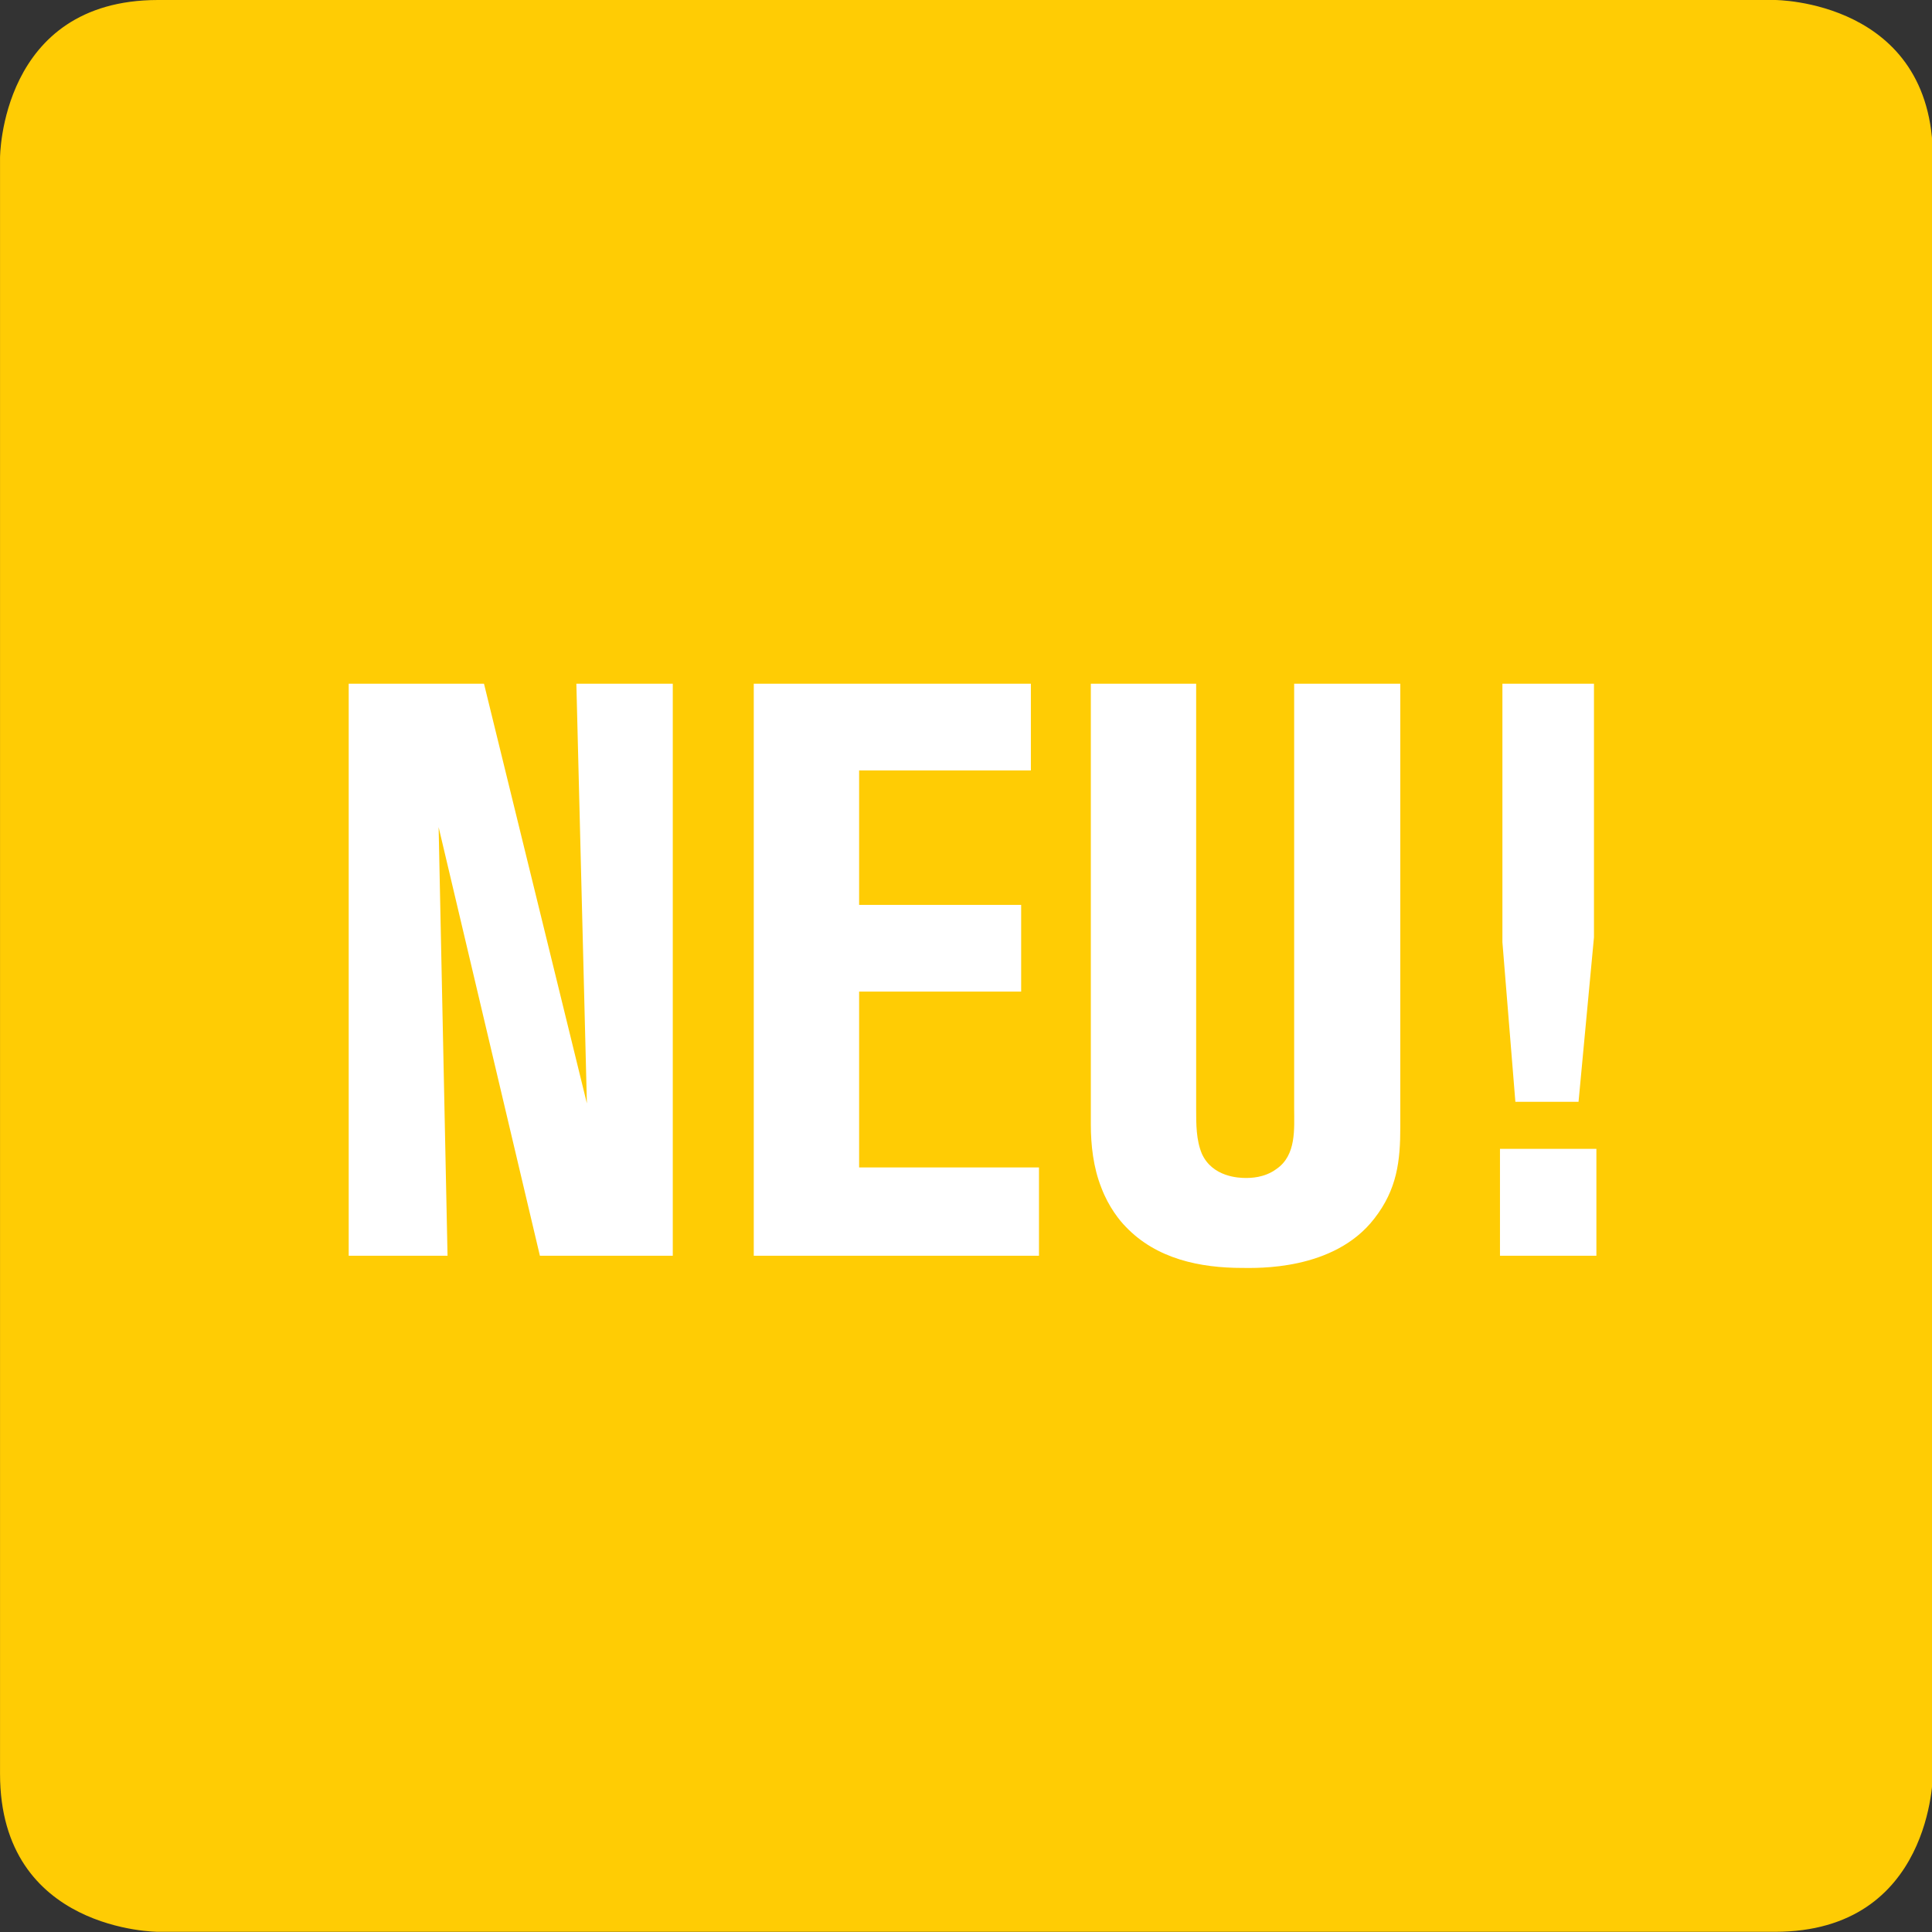
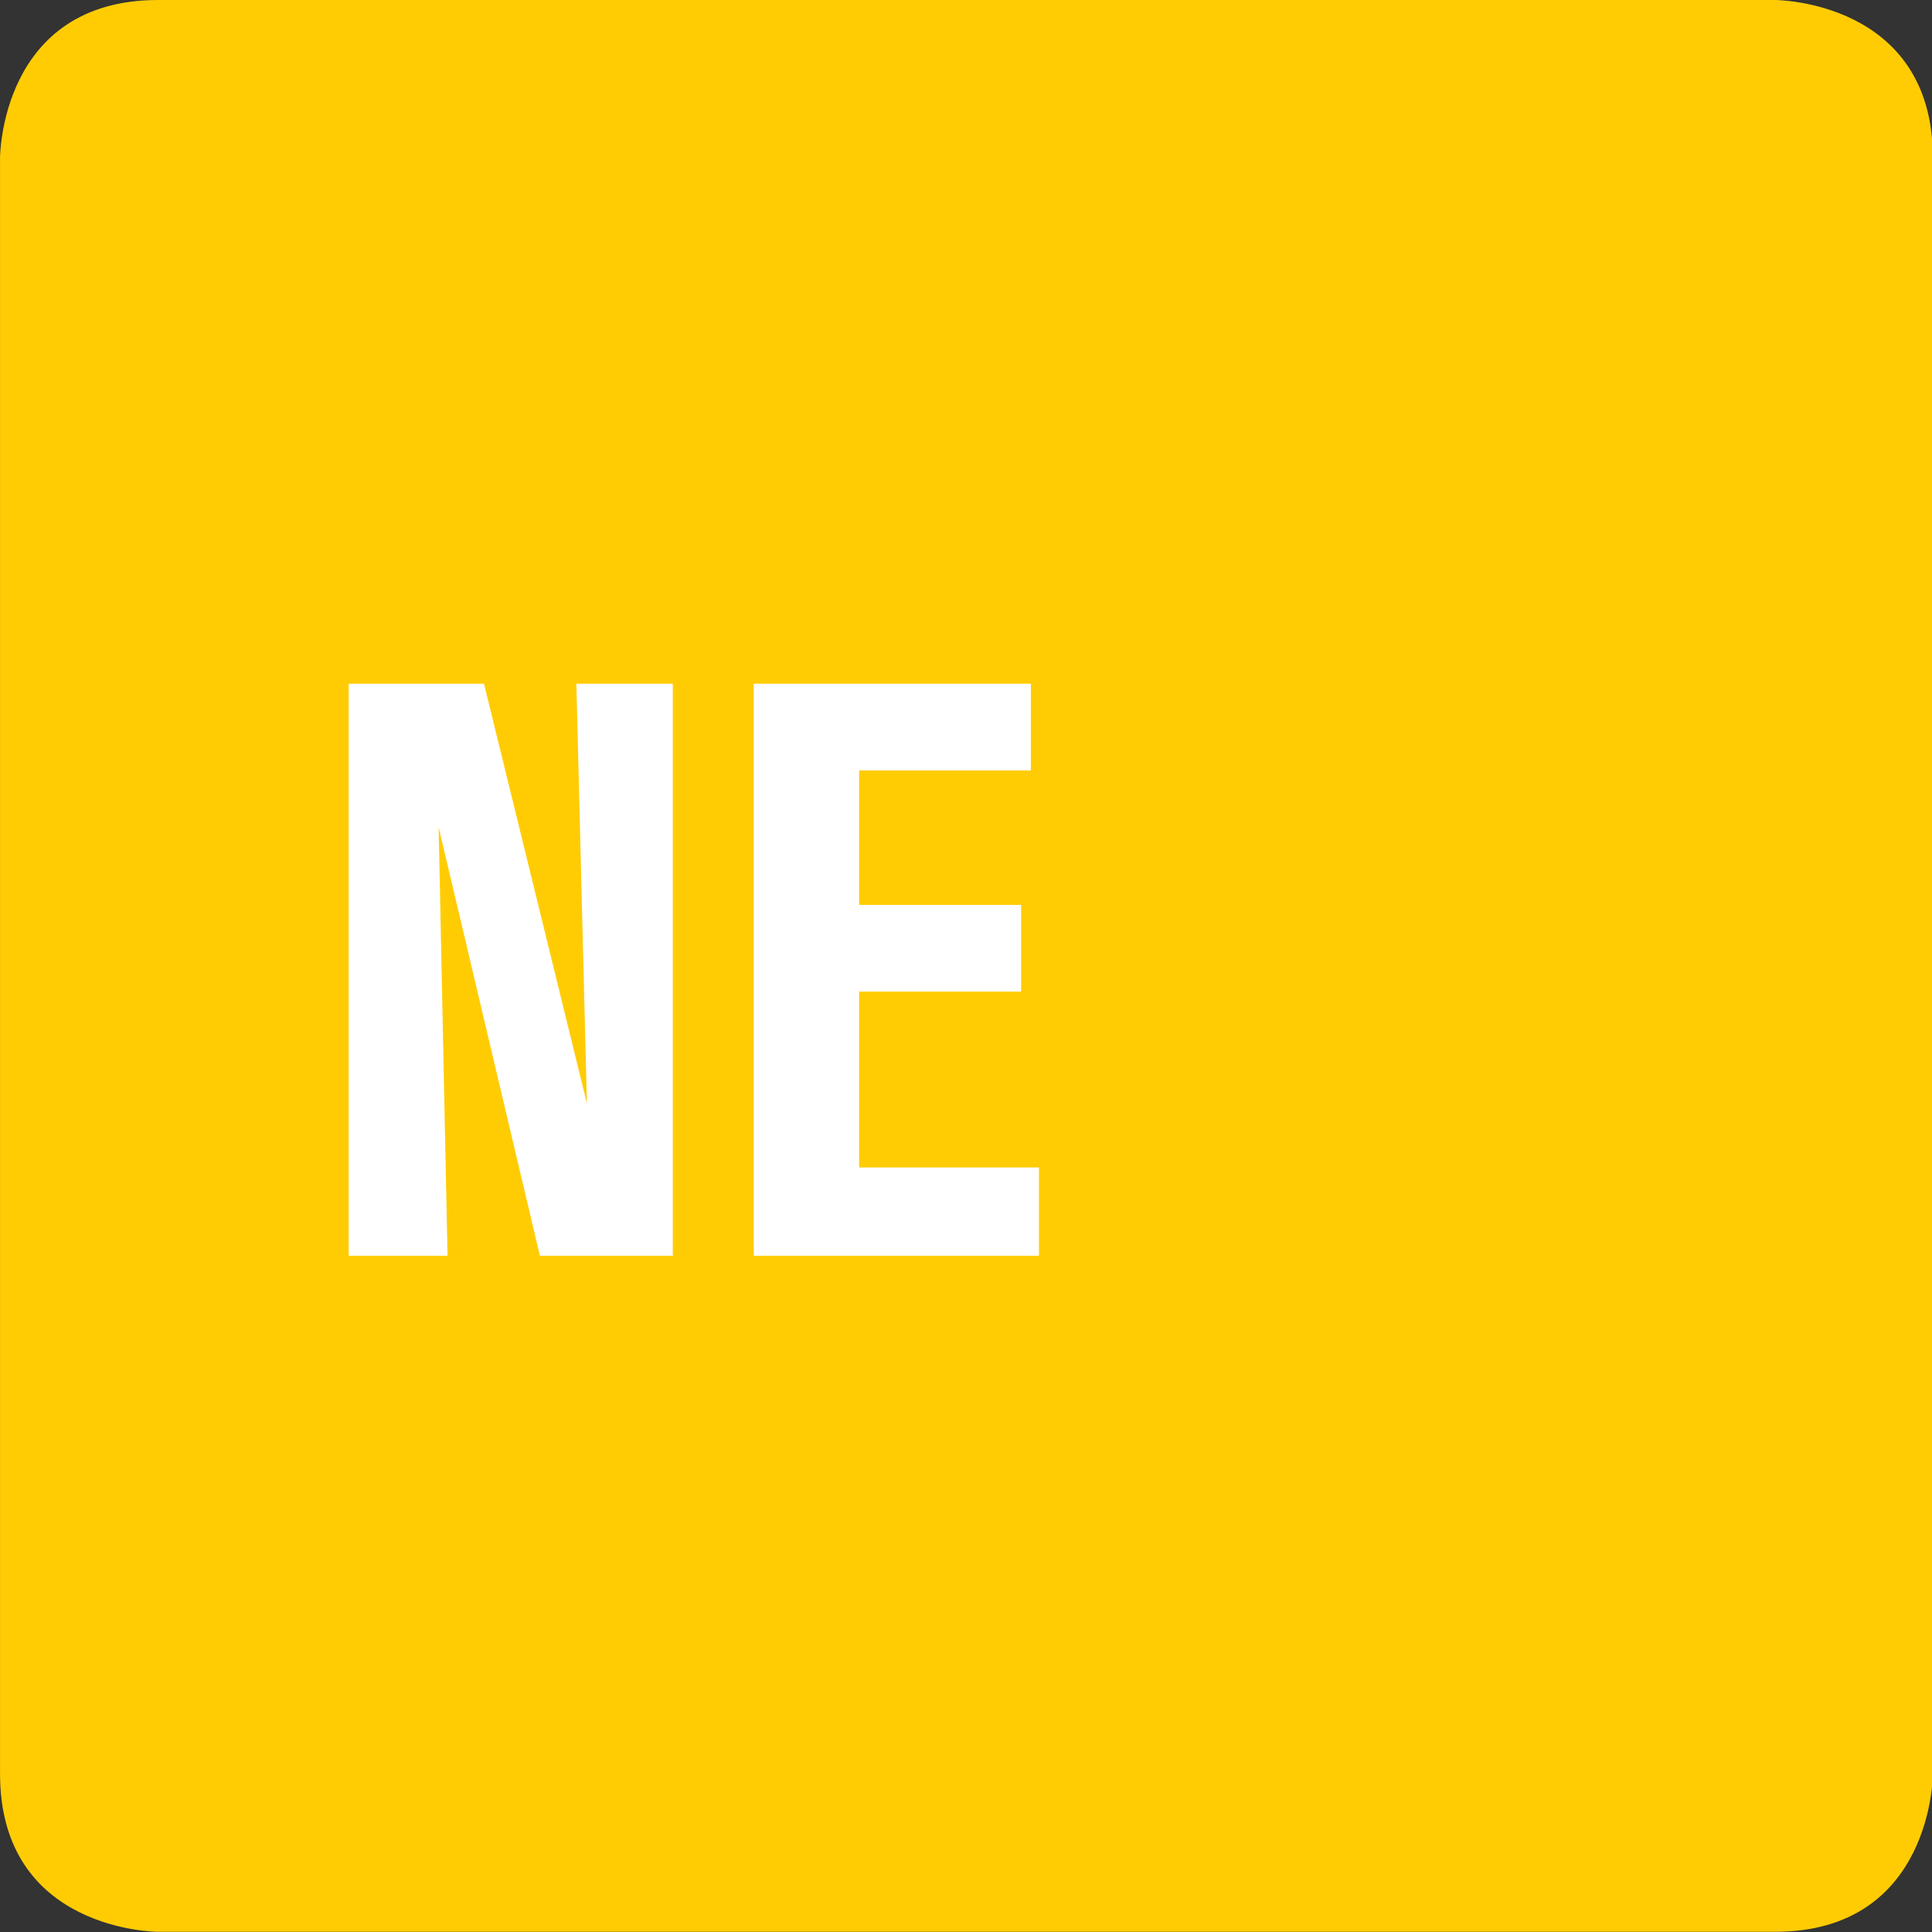
<svg xmlns="http://www.w3.org/2000/svg" version="1.1" id="Ebene_1" x="0px" y="0px" width="62px" height="62px" viewBox="0 0 62 62" enable-background="new 0 0 62 62" xml:space="preserve">
  <rect x="0" y="0" width="62" height="62" fill="#333333" stroke="none" />
  <g>
    <path fill="#FFCC04" d="M56.958,0c0,0,5.071,0,5.071,5.072v51.851c0,0,0,5.071-5.071,5.071H5.073c0,0-5.072,0-5.072-5.071V5.072   C0,5.072,0,0,5.073,0H56.958z" />
  </g>
  <rect y="21.943" fill="none" width="62.029" height="22.459" />
  <g enable-background="new    ">
    <path fill="#FFFFFF" d="M17.326,40.299l-3.25-13.755l0.286,13.755h-3.172V21.942h4.342l3.302,13.468l-0.338-13.468h3.094v18.356   H17.326z" />
    <path fill="#FFFFFF" d="M24.189,40.299V21.942h8.893v2.782H27.57v4.315h5.2v2.782h-5.2v5.643h5.772v2.834H24.189z" />
-     <path fill="#FFFFFF" d="M44.105,39.103c-1.3,1.69-3.796,1.586-4.238,1.586c-1.352,0-2.756-0.286-3.744-1.325   c-0.182-0.183-0.545-0.625-0.779-1.248c-0.26-0.65-0.338-1.379-0.338-2.028V21.942h3.38v13.65c0,0.494,0,0.988,0.182,1.43   c0.339,0.754,1.196,0.78,1.404,0.78c0.156,0,0.599,0,0.988-0.286c0.649-0.442,0.571-1.3,0.571-1.95V21.942h3.406v14.223   C44.938,37.257,44.834,38.167,44.105,39.103z" />
-     <path fill="#FFFFFF" d="M48.136,40.299v-3.432h3.094v3.432H48.136z M50.657,35.358H48.63l-0.416-5.122v-8.294h2.938v8.138   L50.657,35.358z" />
  </g>
</svg>